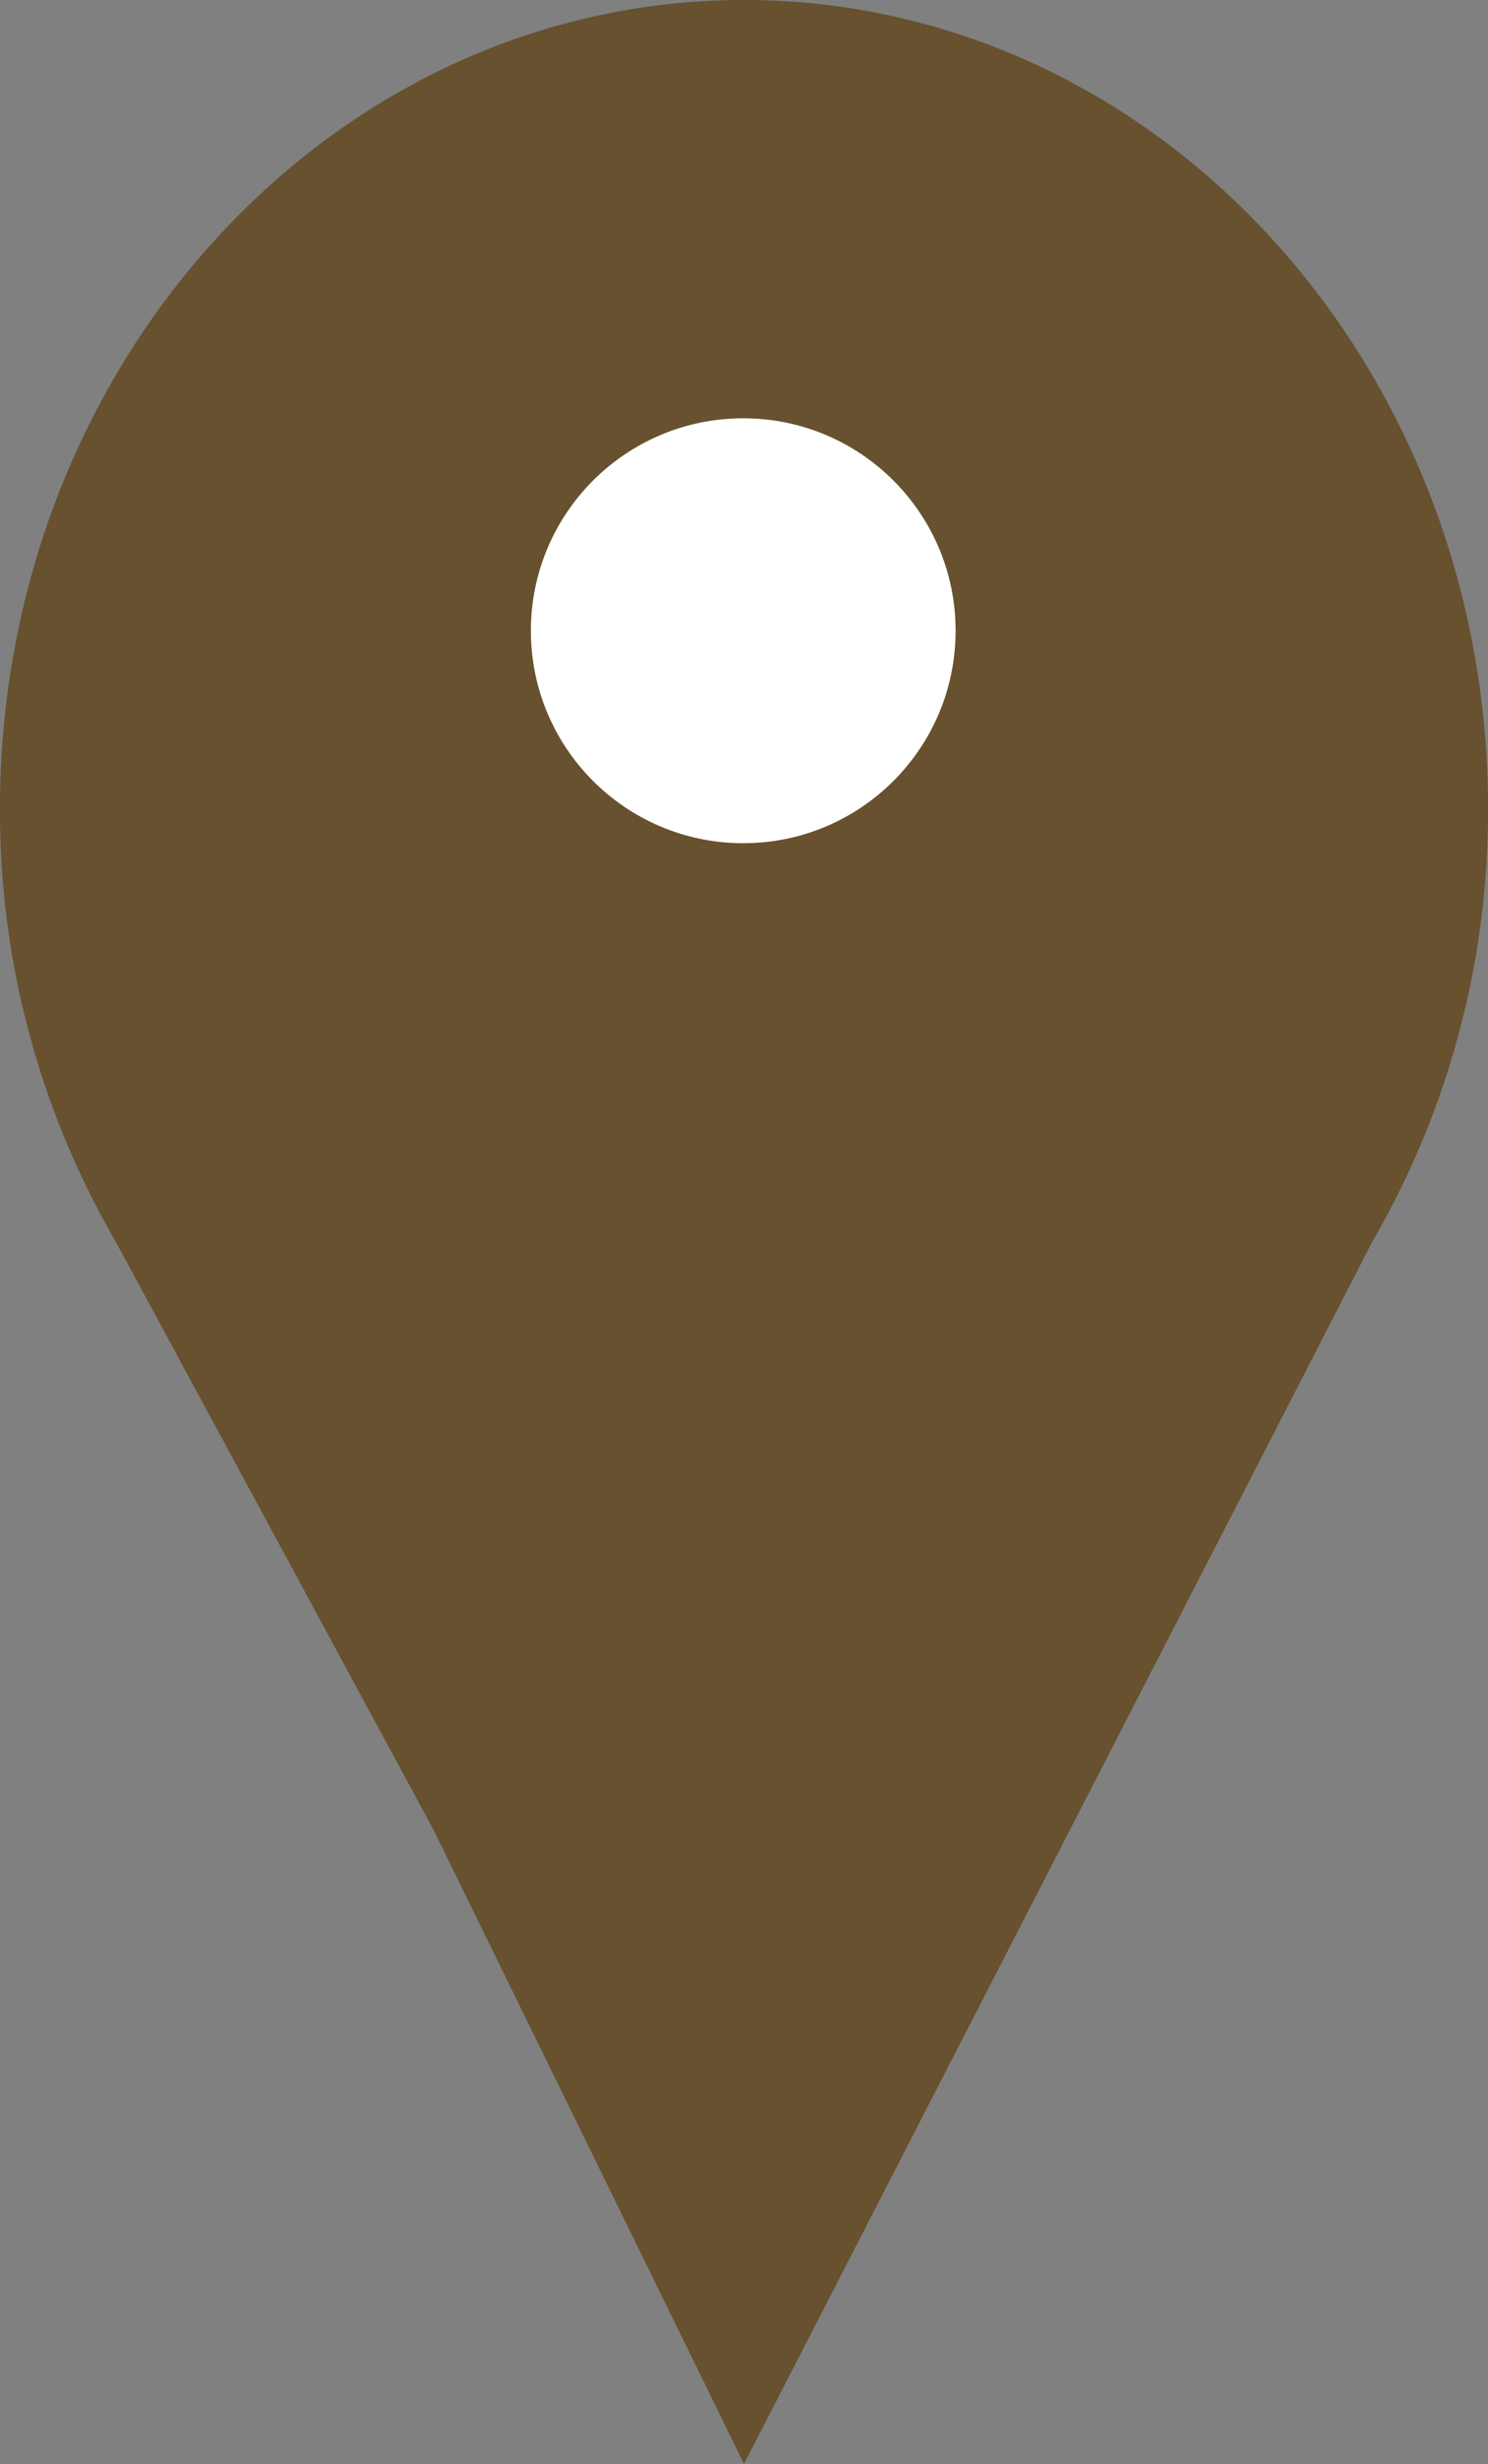
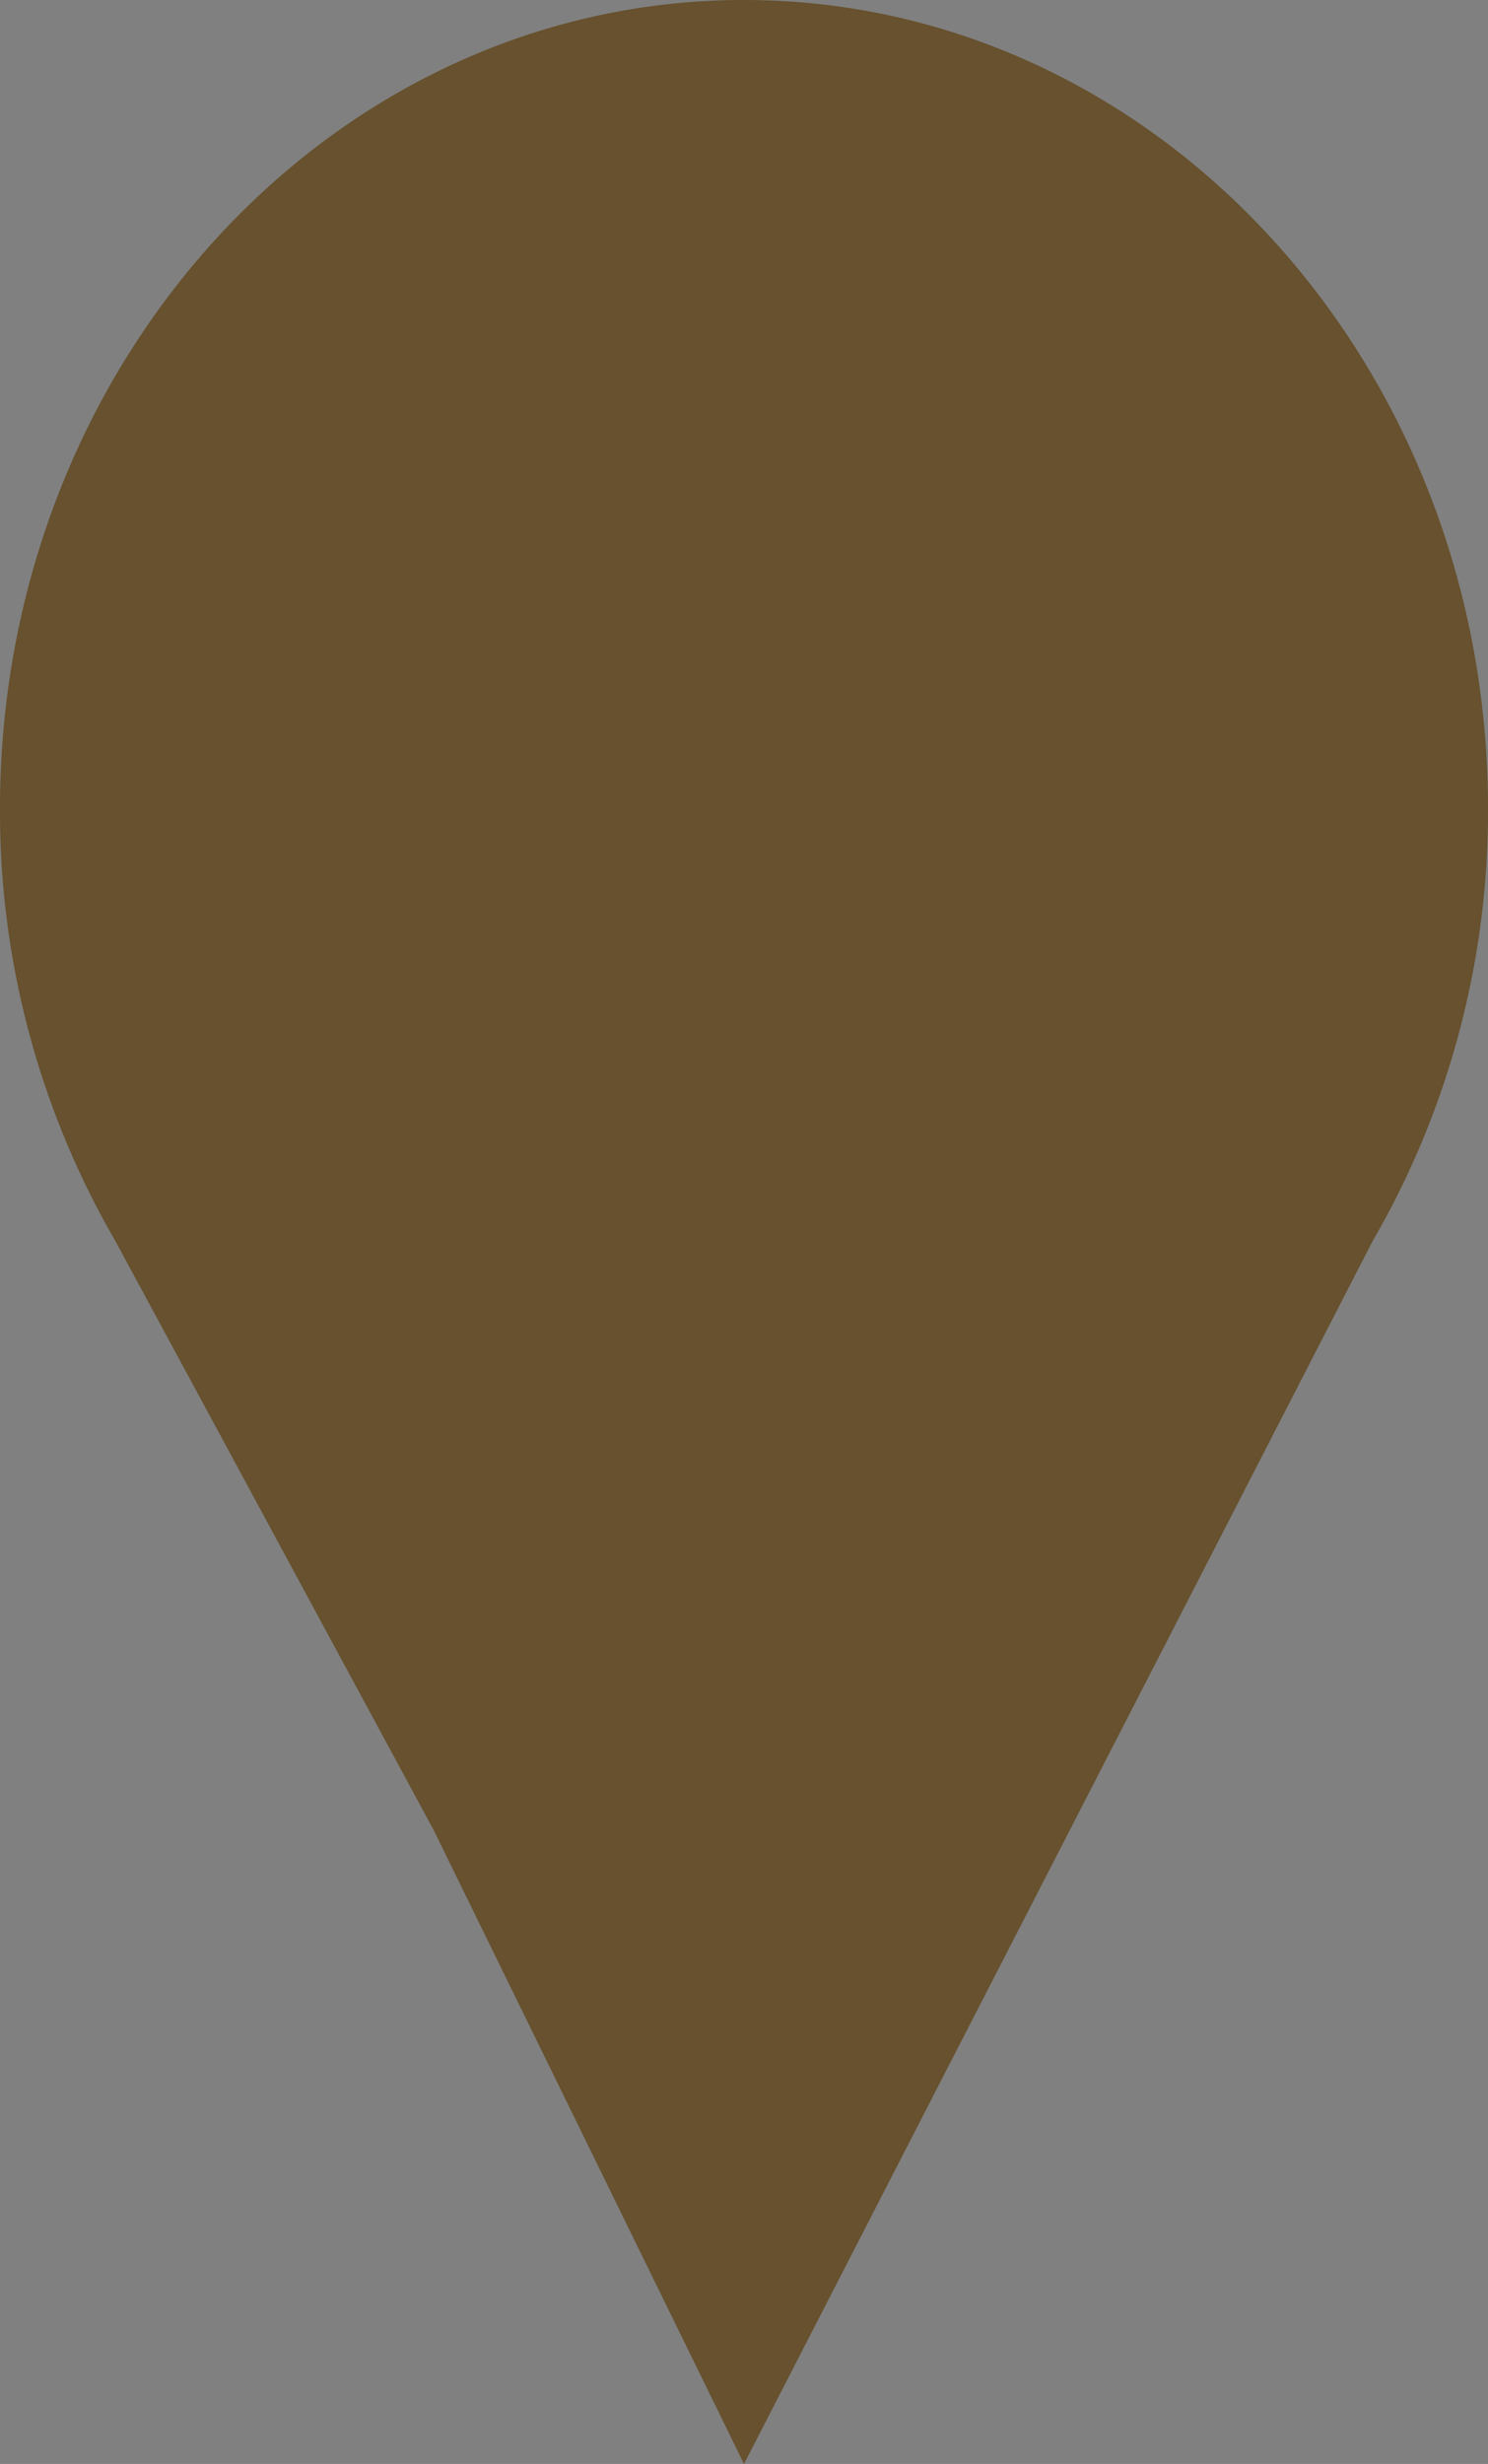
<svg xmlns="http://www.w3.org/2000/svg" width="25.56" height="42.306" viewBox="0 0 25.56 42.306">
  <rect x="0" y="0" width="25.56" height="42.306" fill="#808080" stroke="none" />
  <g id="组_837" data-name="组 837" transform="translate(-869.415 -1922)">
    <path id="联合_10" data-name="联合 10" d="M7.45,31.424,1.977,21.3A14.7,14.7,0,0,1,0,13.882C0,6.215,5.722,0,12.78,0S25.56,6.215,25.56,13.882a14.7,14.7,0,0,1-1.99,7.442L12.78,42.306Z" transform="translate(869.415 1922)" fill="#67512e" />
-     <ellipse id="椭圆_69" data-name="椭圆 69" cx="3.648" cy="3.648" rx="3.648" ry="3.648" transform="translate(878.534 1929.182)" fill="#fff" />
  </g>
</svg>